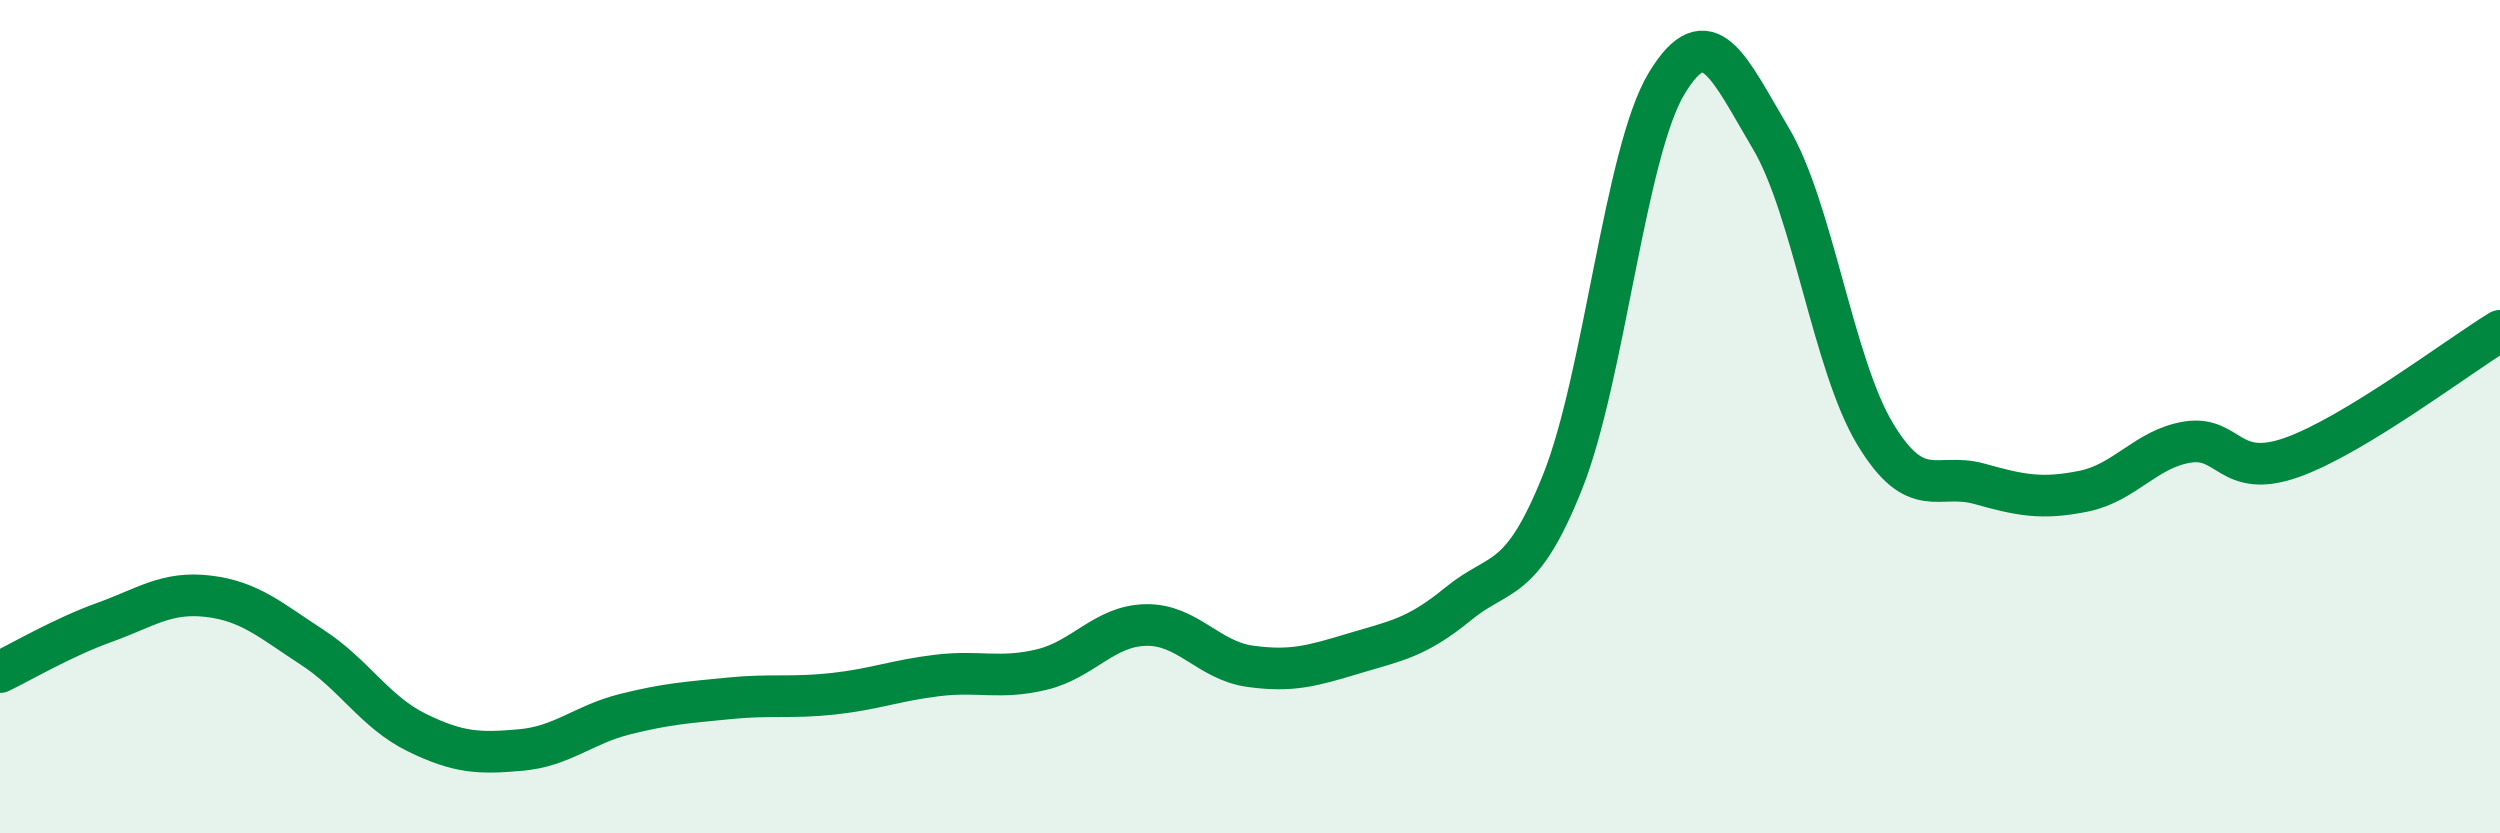
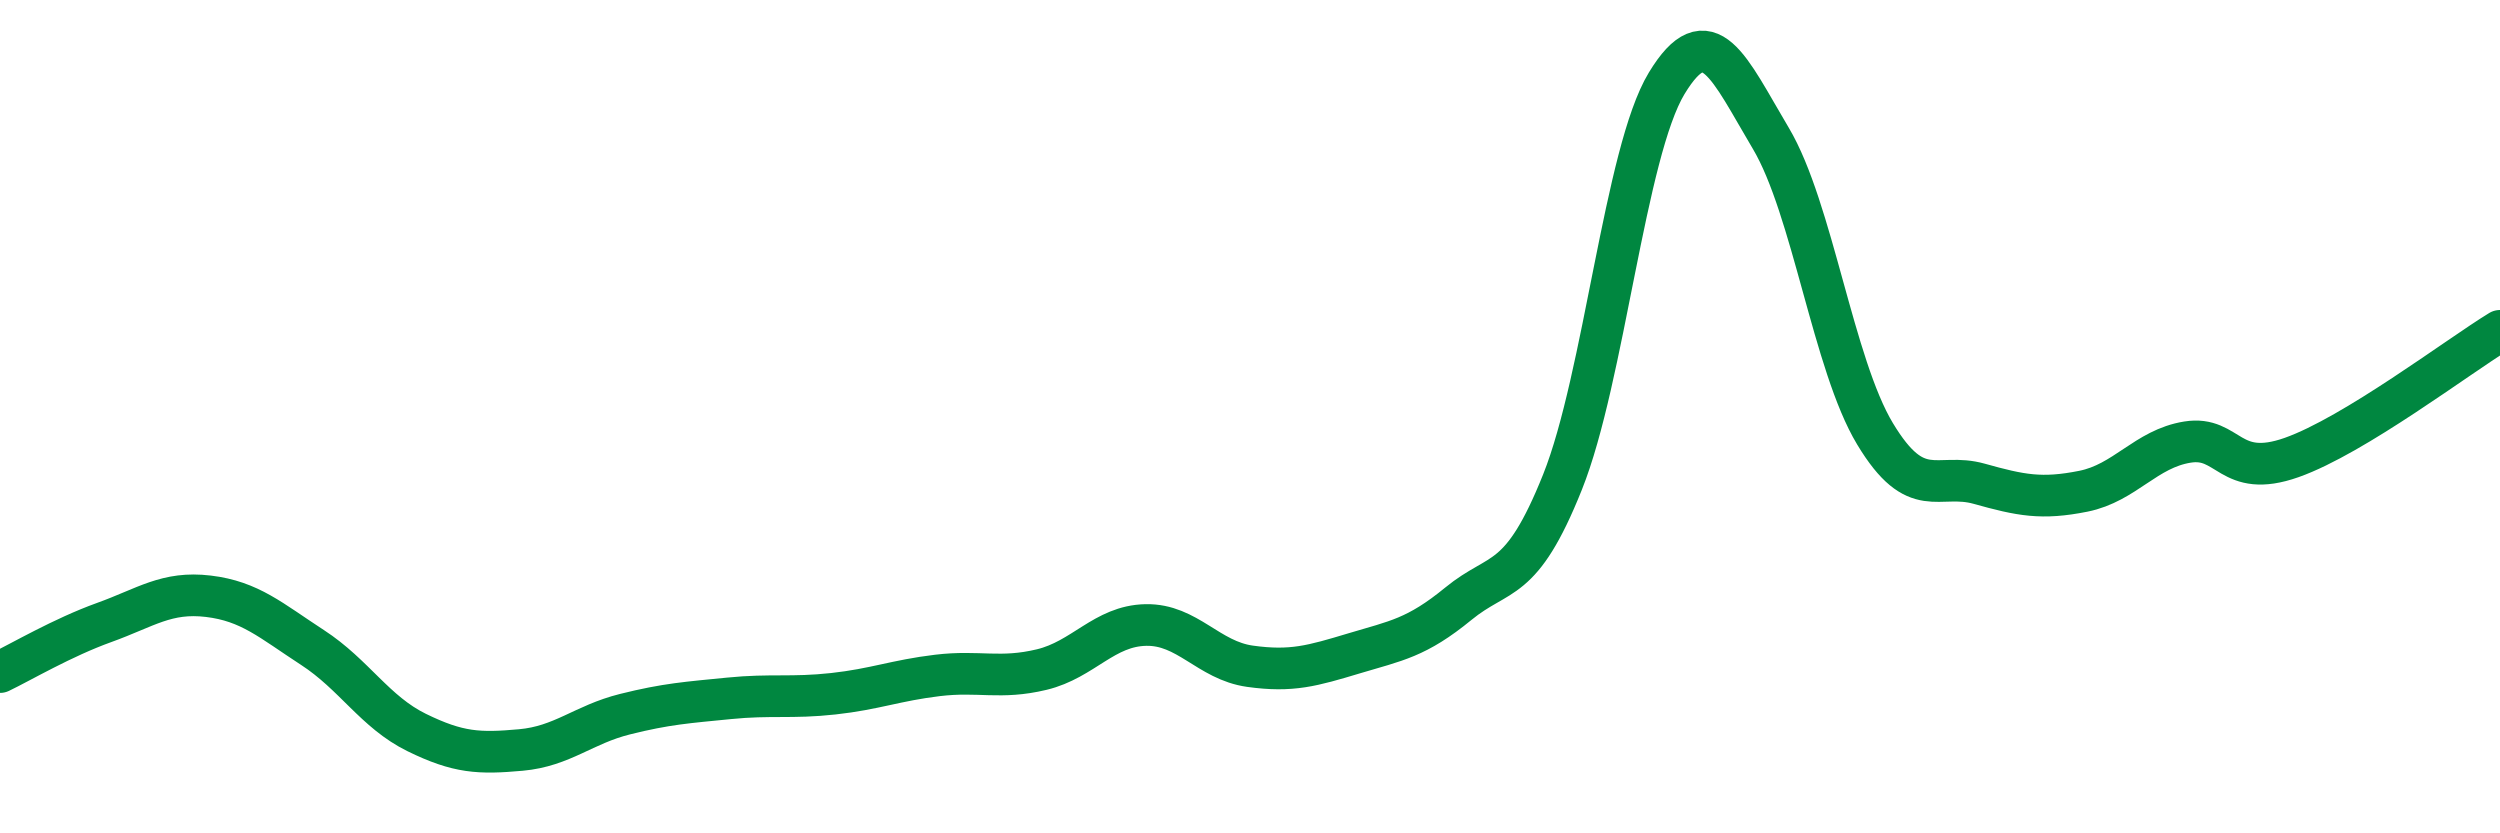
<svg xmlns="http://www.w3.org/2000/svg" width="60" height="20" viewBox="0 0 60 20">
-   <path d="M 0,16.13 C 0.5,15.89 1.5,15.3 2.5,14.94 C 3.5,14.58 4,14.19 5,14.31 C 6,14.43 6.5,14.89 7.5,15.54 C 8.5,16.19 9,17.09 10,17.58 C 11,18.07 11.5,18.09 12.5,18 C 13.5,17.91 14,17.39 15,17.14 C 16,16.89 16.5,16.86 17.5,16.76 C 18.5,16.66 19,16.76 20,16.65 C 21,16.54 21.5,16.33 22.5,16.21 C 23.5,16.09 24,16.31 25,16.07 C 26,15.83 26.5,15.02 27.5,15 C 28.5,14.98 29,15.85 30,15.99 C 31,16.13 31.5,15.98 32.5,15.68 C 33.5,15.38 34,15.31 35,14.49 C 36,13.67 36.5,14.07 37.5,11.57 C 38.5,9.07 39,3.65 40,2 C 41,0.35 41.5,1.64 42.5,3.32 C 43.5,5 44,8.75 45,10.41 C 46,12.07 46.5,11.33 47.5,11.61 C 48.5,11.89 49,11.99 50,11.79 C 51,11.59 51.5,10.77 52.5,10.61 C 53.5,10.45 53.5,11.51 55,10.98 C 56.5,10.45 59,8.55 60,7.94L60 20L0 20Z" fill="#008740" opacity="0.1" stroke-linecap="round" stroke-linejoin="round" />
  <path d="M 0,16.13 C 0.5,15.89 1.5,15.3 2.5,14.94 C 3.5,14.58 4,14.19 5,14.31 C 6,14.43 6.5,14.89 7.5,15.54 C 8.5,16.19 9,17.09 10,17.58 C 11,18.07 11.5,18.09 12.5,18 C 13.5,17.91 14,17.39 15,17.14 C 16,16.89 16.5,16.86 17.5,16.76 C 18.5,16.66 19,16.76 20,16.65 C 21,16.54 21.5,16.33 22.5,16.21 C 23.5,16.09 24,16.31 25,16.07 C 26,15.83 26.5,15.02 27.5,15 C 28.5,14.98 29,15.85 30,15.99 C 31,16.13 31.5,15.98 32.5,15.68 C 33.5,15.38 34,15.31 35,14.49 C 36,13.67 36.5,14.07 37.5,11.57 C 38.5,9.07 39,3.65 40,2 C 41,0.35 41.5,1.64 42.5,3.32 C 43.5,5 44,8.75 45,10.41 C 46,12.07 46.5,11.33 47.5,11.61 C 48.5,11.89 49,11.99 50,11.79 C 51,11.59 51.5,10.77 52.5,10.61 C 53.5,10.45 53.5,11.51 55,10.98 C 56.5,10.45 59,8.55 60,7.94" stroke="#008740" stroke-width="1" fill="none" stroke-linecap="round" stroke-linejoin="round" />
</svg>